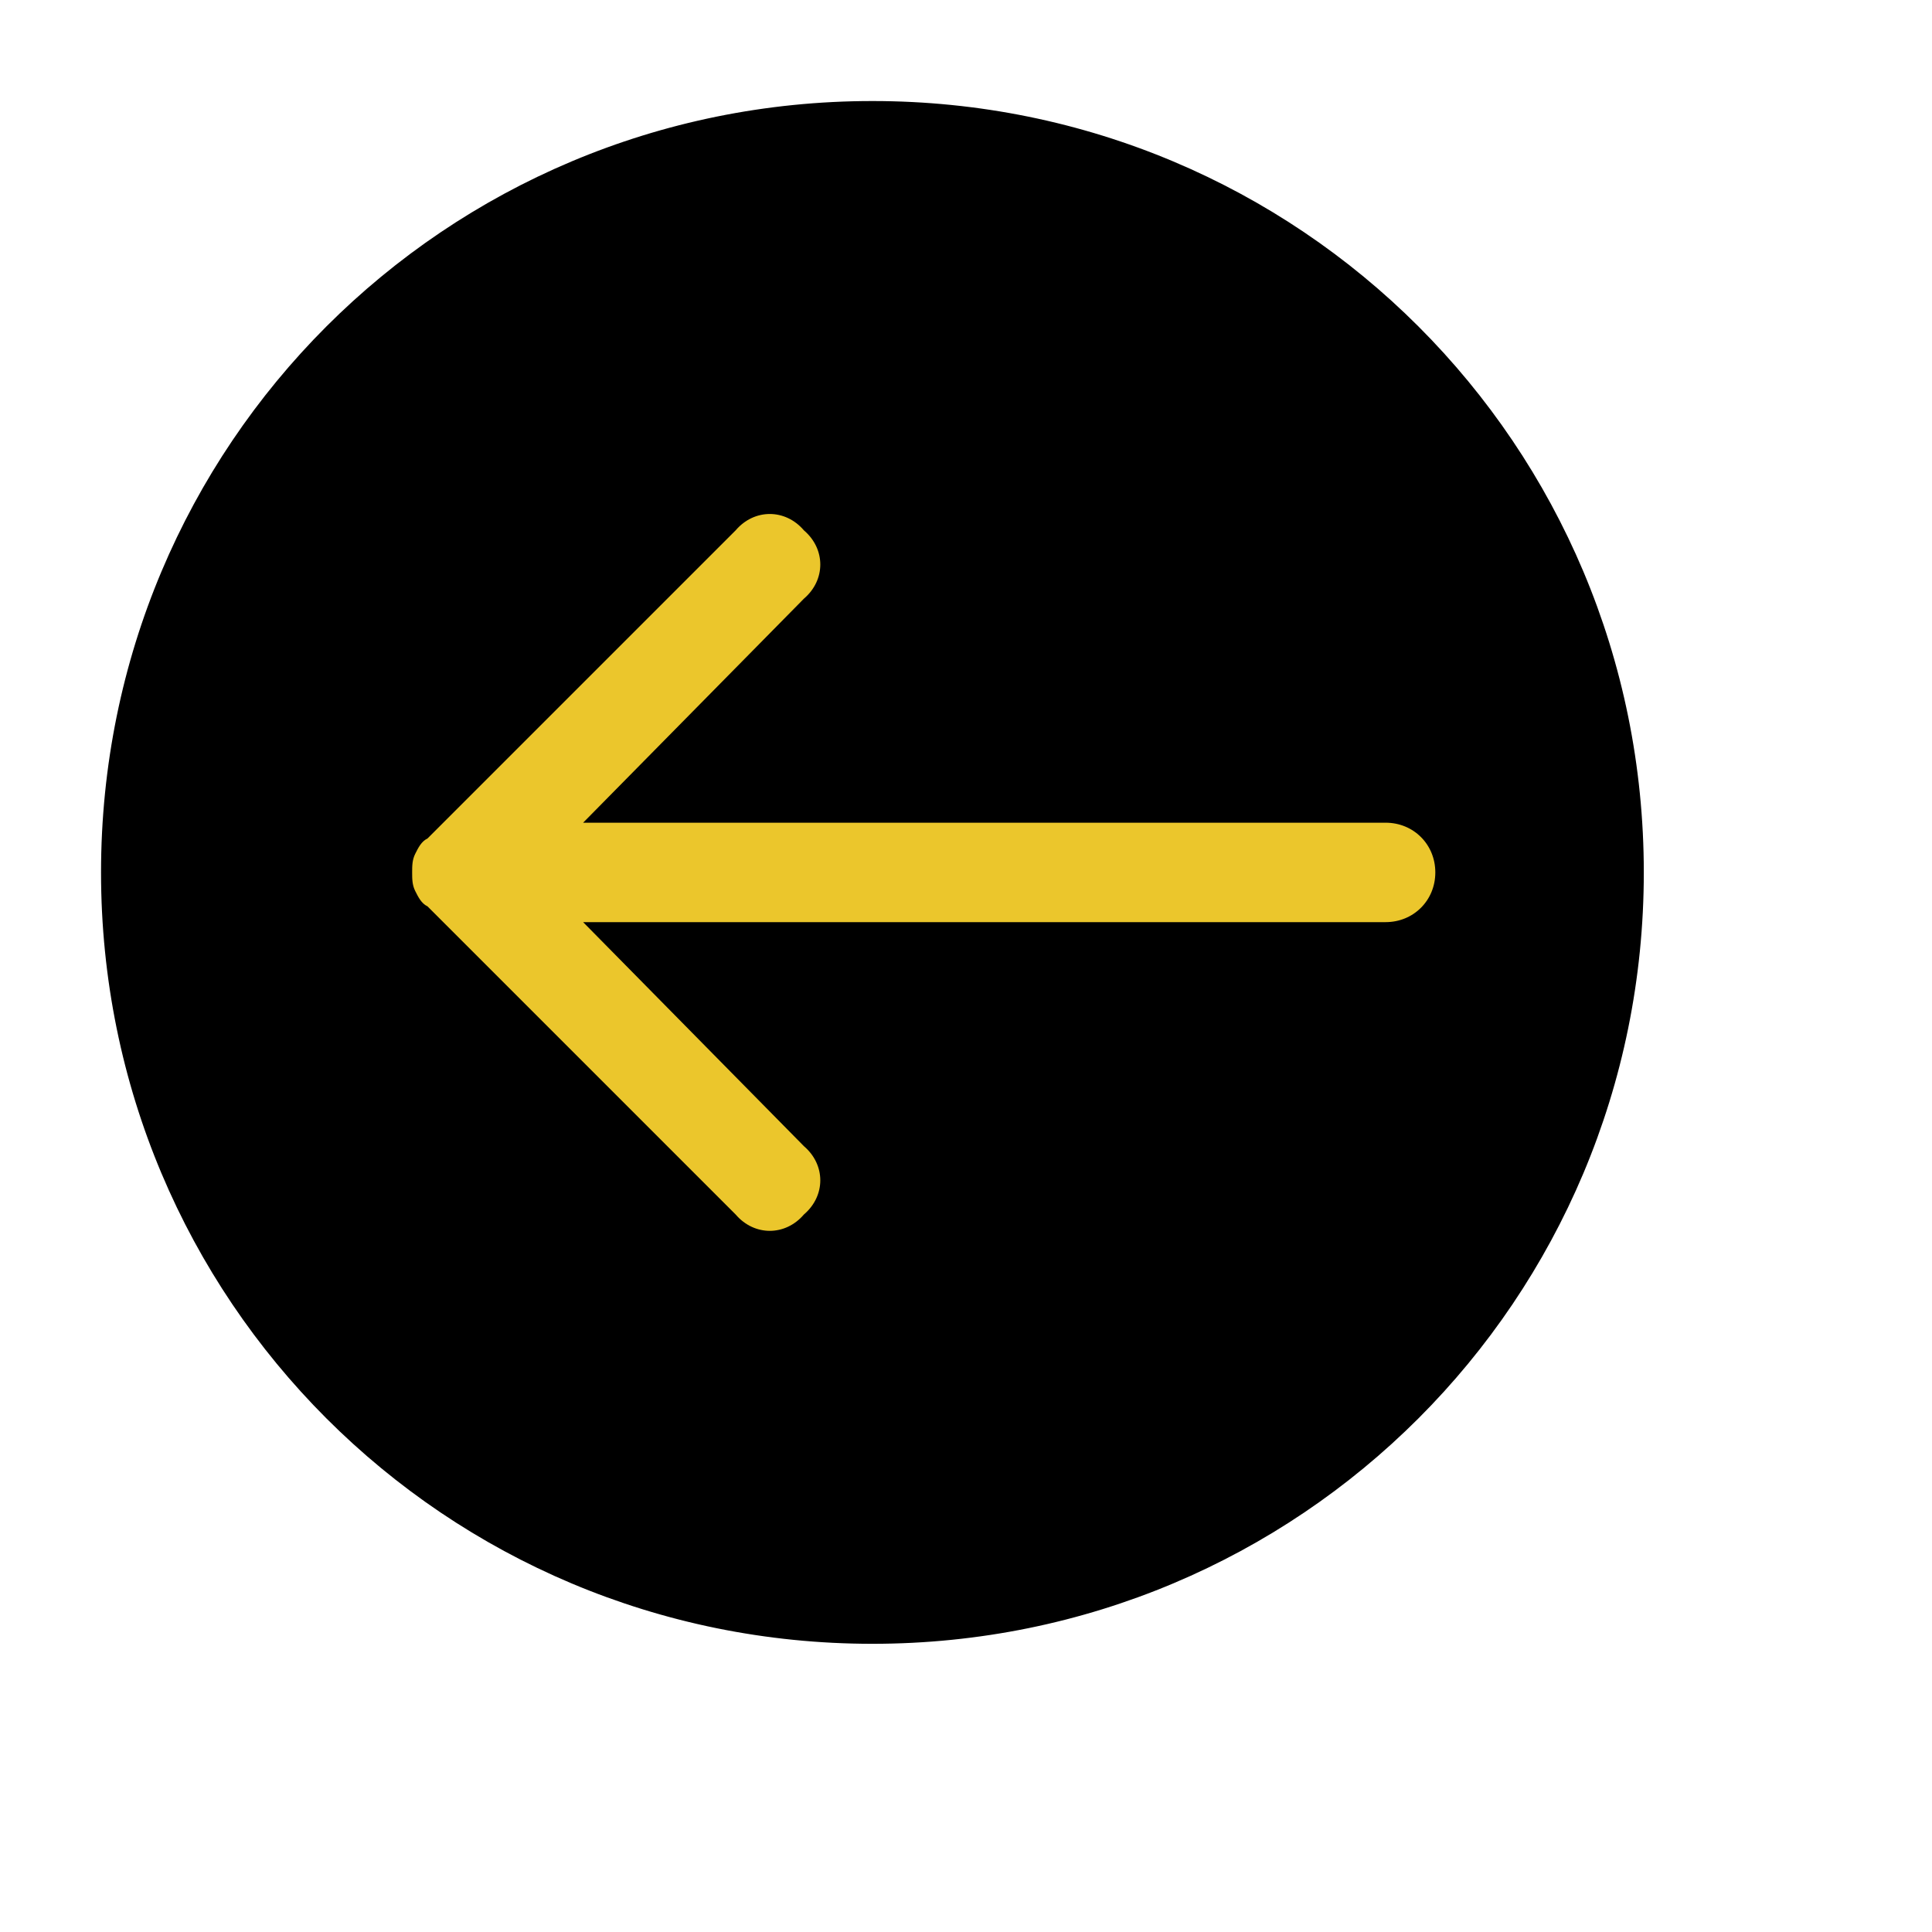
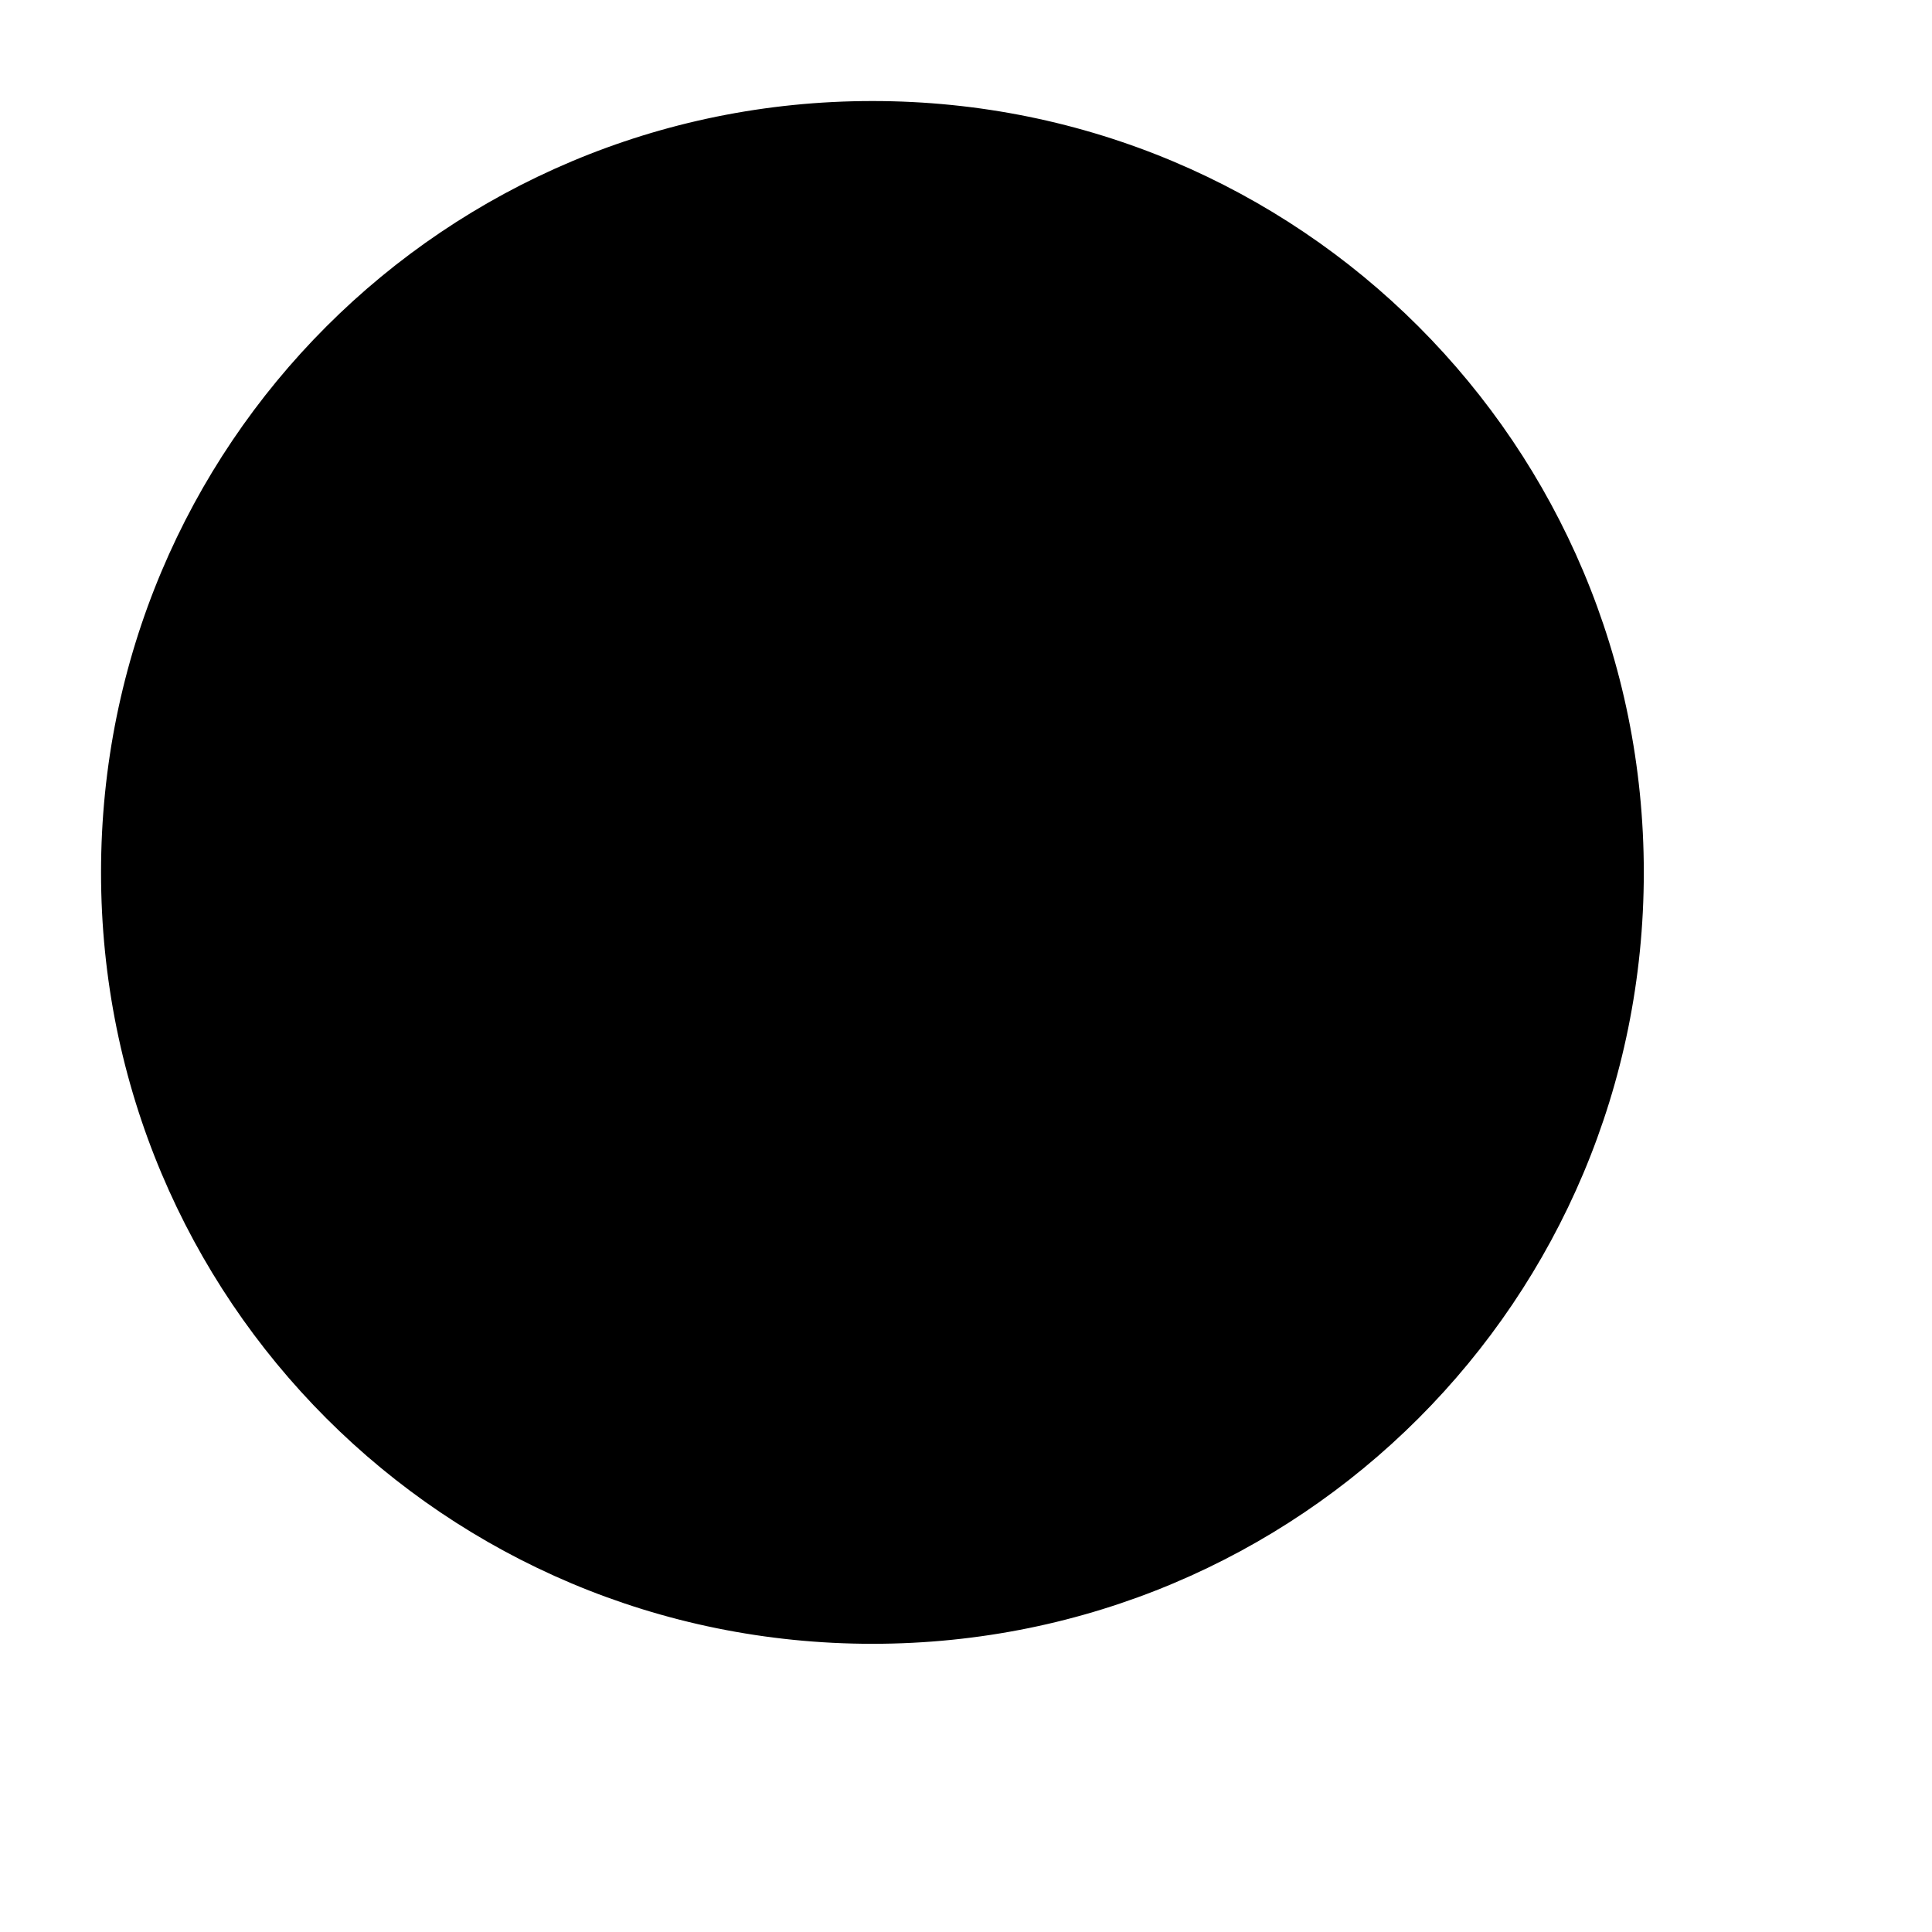
<svg xmlns="http://www.w3.org/2000/svg" id="th_ele_arrow-left-1" width="100%" height="100%" version="1.1" preserveAspectRatio="xMidYMin slice" data-uid="ele_arrow-left-1" data-keyword="ele_arrow-left-1" viewBox="0 0 512 512" transform="matrix(0.85,0,0,0.85,0,0)" data-colors="[&quot;#008000&quot;,&quot;#000000&quot;,&quot;#ebc62c&quot;]">
  <defs id="SvgjsDefs7040" fill="#008000" />
  <path id="th_ele_arrow-left-1_0" d="M272 32C139 32 32 139 32 272C32 405 139 512 272 512C405 512 512 405 512 272C512 139 405 32 272 32Z " fill-rule="evenodd" fill="#000000" stroke-width="1" stroke="#000000" />
-   <path id="th_ele_arrow-left-1_1" d="M448 272C448 281 441 288 432 288L183 288L251 357C258 363 258 373 251 379C245 386 235 386 229 379L133 283C133 283 133 283 133 283C131 282 130 280 129 278C128 276 128 274 128 272C128 272 128 272 128 272C128 270 128 268 129 266C130 264 131 262 133 261C133 261 133 261 133 261L229 165C235 158 245 158 251 165C258 171 258 181 251 187L183 256L432 256C441 256 448 263 448 272Z " fill-rule="evenodd" fill="#ebc62c" stroke-width="1" stroke="#000000" />
</svg>